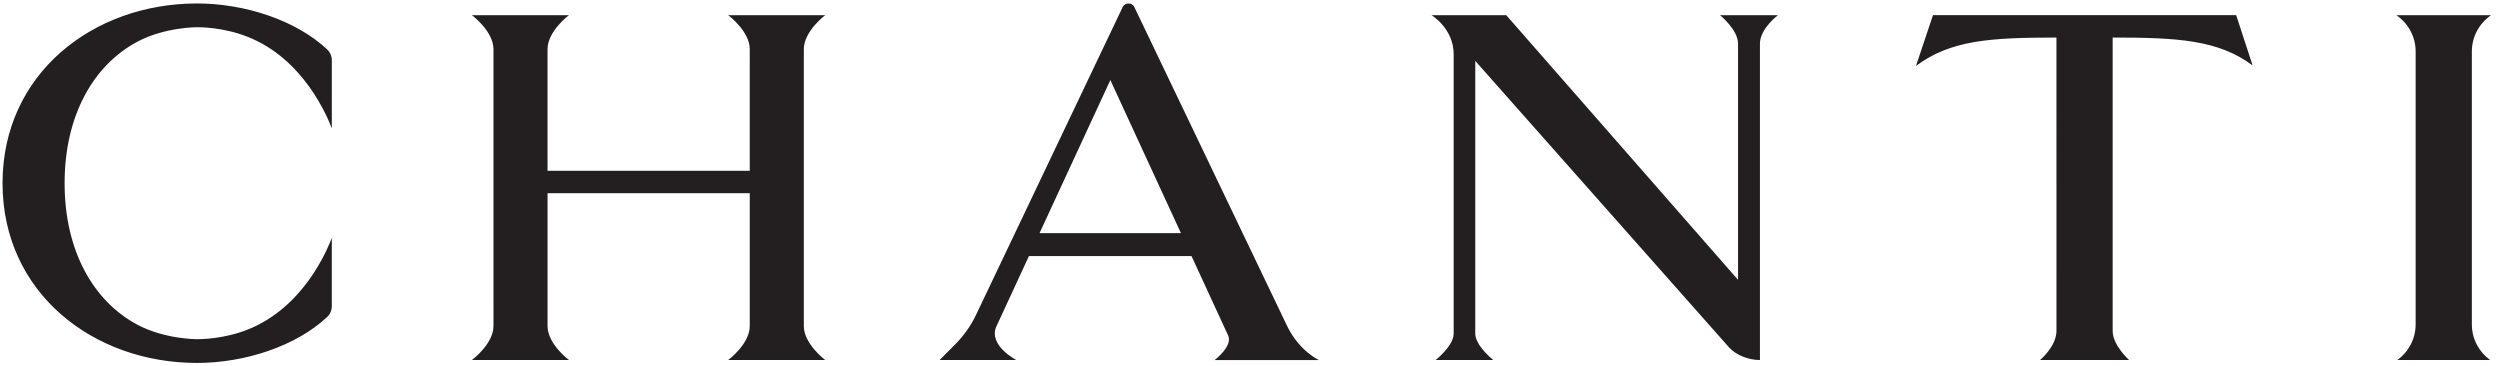
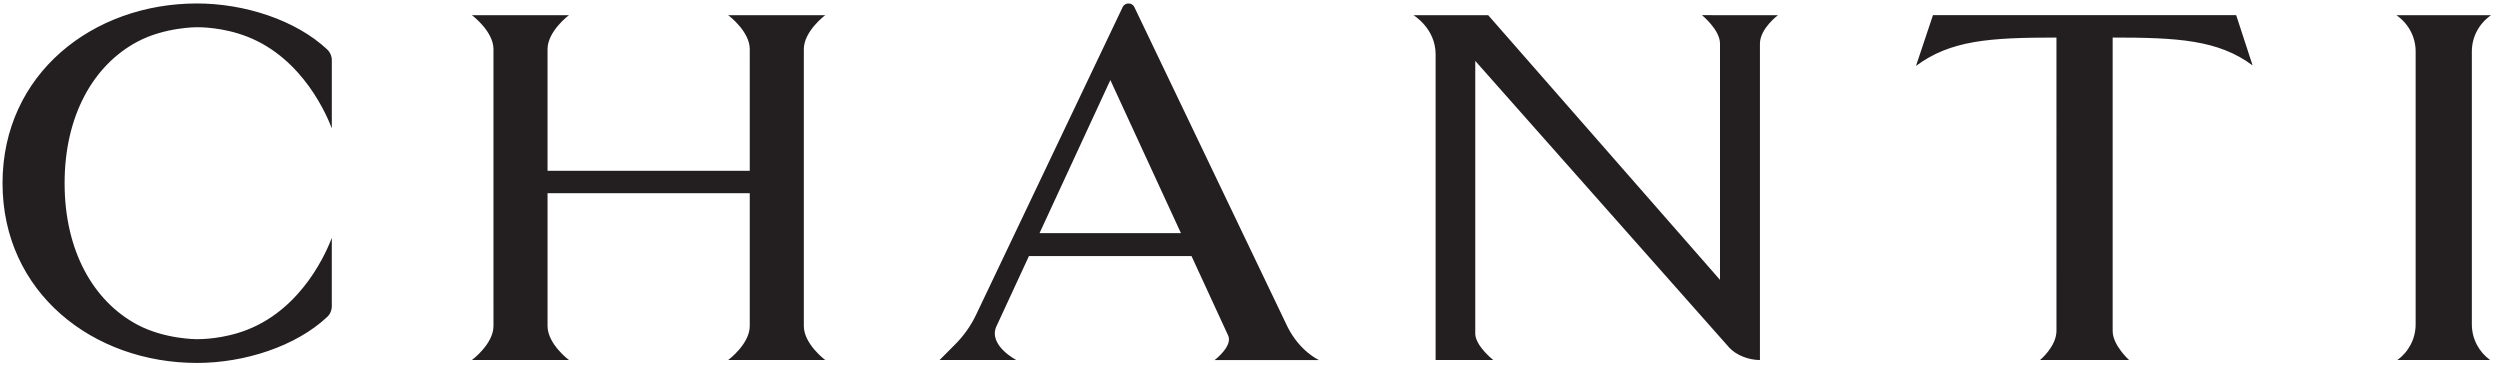
<svg xmlns="http://www.w3.org/2000/svg" id="body_1" data-name="body 1" version="1.1" viewBox="0 0 232 34">
  <defs>
    <style>
      .cls-1 {
        fill: #231f20;
        stroke-width: 0px;
      }
    </style>
  </defs>
-   <path class="cls-1" d="M119.488,30.342L105.272.666c-.219-.467-.896-.457-1.1.016l-13.594,28.534c-.48,1.007-1.129,1.928-1.92,2.723l-1.464,1.472h7.121s-2.576-1.336-1.874-3.068l3.045-6.581h15.086l3.4,7.373c.452.99-1.254,2.276-1.254,2.276h9.678s-1.744-.773-2.908-3.068ZM96.47,21.633l6.571-14.202,6.549,14.202h-13.119ZM159.616,1.408h5.381s-1.667,1.238-1.675,2.639v29.364c-1.007,0-2.16-.416-2.842-1.148l-23.575-26.61v25.342c.048,1.145,1.675,2.416,1.675,2.416h-5.355s1.627-1.272,1.675-2.416V5.041c0-2.411-2.057-3.633-2.057-3.633h6.936l21.512,24.562V4.046c0-1.284-1.675-2.639-1.675-2.639ZM209.042,6.07c-3.199-2.38-6.987-2.585-12.987-2.585v27.247c.009,1.315,1.526,2.679,1.526,2.679h-8.268s1.503-1.235,1.526-2.679V3.485c-6.227,0-9.837.254-13.036,2.633l1.575-4.711h28.139l1.525,4.662ZM30.373,4.599c.268.252.419.606.419.975v6.339c-.408-1.059-2.599-6.455-7.837-8.508-2.242-.879-4.37-.882-4.677-.879,0,0-2.988-.017-5.551,1.355-4.055,2.171-6.732,6.832-6.732,13.12s2.677,10.949,6.732,13.12c2.562,1.371,5.55,1.355,5.55,1.355.306.002,2.435,0,4.677-.879,5.244-2.056,7.432-7.468,7.837-8.522v6.354c0,.369-.151.722-.419.974-2.912,2.738-7.674,4.278-12.095,4.278C8.624,33.679.235,27.152.235,17S8.624.321,18.279.321c4.421,0,9.182,1.54,12.095,4.278ZM76.59,33.409h-9.022c.059-.028,2.009-1.509,2.009-3.149v-12.331h-18.764v12.331c0,1.64,1.936,3.121,1.994,3.149h-9.022c.059-.028,2.009-1.509,2.009-3.149V4.558c0-1.64-1.951-3.121-2.009-3.149h9.022c-.059.028-1.994,1.509-1.994,3.149v11.294h18.764V4.558c0-1.64-1.951-3.121-2.009-3.149h9.022c-.059.028-1.994,1.509-1.994,3.149v25.702c0,1.64,1.936,3.121,1.994,3.149ZM231.083,33.41h-8.607c1.028-.746,1.696-1.954,1.696-3.314V4.782c0-1.401-.706-2.627-1.787-3.374h8.789c-1.081.748-1.787,1.973-1.787,3.374v25.315c0,1.36.668,2.568,1.696,3.314Z" />
+   <path class="cls-1" d="M119.488,30.342L105.272.666c-.219-.467-.896-.457-1.1.016l-13.594,28.534c-.48,1.007-1.129,1.928-1.92,2.723l-1.464,1.472h7.121s-2.576-1.336-1.874-3.068l3.045-6.581h15.086l3.4,7.373c.452.99-1.254,2.276-1.254,2.276h9.678s-1.744-.773-2.908-3.068ZM96.47,21.633l6.571-14.202,6.549,14.202h-13.119ZM159.616,1.408h5.381s-1.667,1.238-1.675,2.639v29.364c-1.007,0-2.16-.416-2.842-1.148l-23.575-26.61v25.342c.048,1.145,1.675,2.416,1.675,2.416h-5.355V5.041c0-2.411-2.057-3.633-2.057-3.633h6.936l21.512,24.562V4.046c0-1.284-1.675-2.639-1.675-2.639ZM209.042,6.07c-3.199-2.38-6.987-2.585-12.987-2.585v27.247c.009,1.315,1.526,2.679,1.526,2.679h-8.268s1.503-1.235,1.526-2.679V3.485c-6.227,0-9.837.254-13.036,2.633l1.575-4.711h28.139l1.525,4.662ZM30.373,4.599c.268.252.419.606.419.975v6.339c-.408-1.059-2.599-6.455-7.837-8.508-2.242-.879-4.37-.882-4.677-.879,0,0-2.988-.017-5.551,1.355-4.055,2.171-6.732,6.832-6.732,13.12s2.677,10.949,6.732,13.12c2.562,1.371,5.55,1.355,5.55,1.355.306.002,2.435,0,4.677-.879,5.244-2.056,7.432-7.468,7.837-8.522v6.354c0,.369-.151.722-.419.974-2.912,2.738-7.674,4.278-12.095,4.278C8.624,33.679.235,27.152.235,17S8.624.321,18.279.321c4.421,0,9.182,1.54,12.095,4.278ZM76.59,33.409h-9.022c.059-.028,2.009-1.509,2.009-3.149v-12.331h-18.764v12.331c0,1.64,1.936,3.121,1.994,3.149h-9.022c.059-.028,2.009-1.509,2.009-3.149V4.558c0-1.64-1.951-3.121-2.009-3.149h9.022c-.059.028-1.994,1.509-1.994,3.149v11.294h18.764V4.558c0-1.64-1.951-3.121-2.009-3.149h9.022c-.059.028-1.994,1.509-1.994,3.149v25.702c0,1.64,1.936,3.121,1.994,3.149ZM231.083,33.41h-8.607c1.028-.746,1.696-1.954,1.696-3.314V4.782c0-1.401-.706-2.627-1.787-3.374h8.789c-1.081.748-1.787,1.973-1.787,3.374v25.315c0,1.36.668,2.568,1.696,3.314Z" />
</svg>